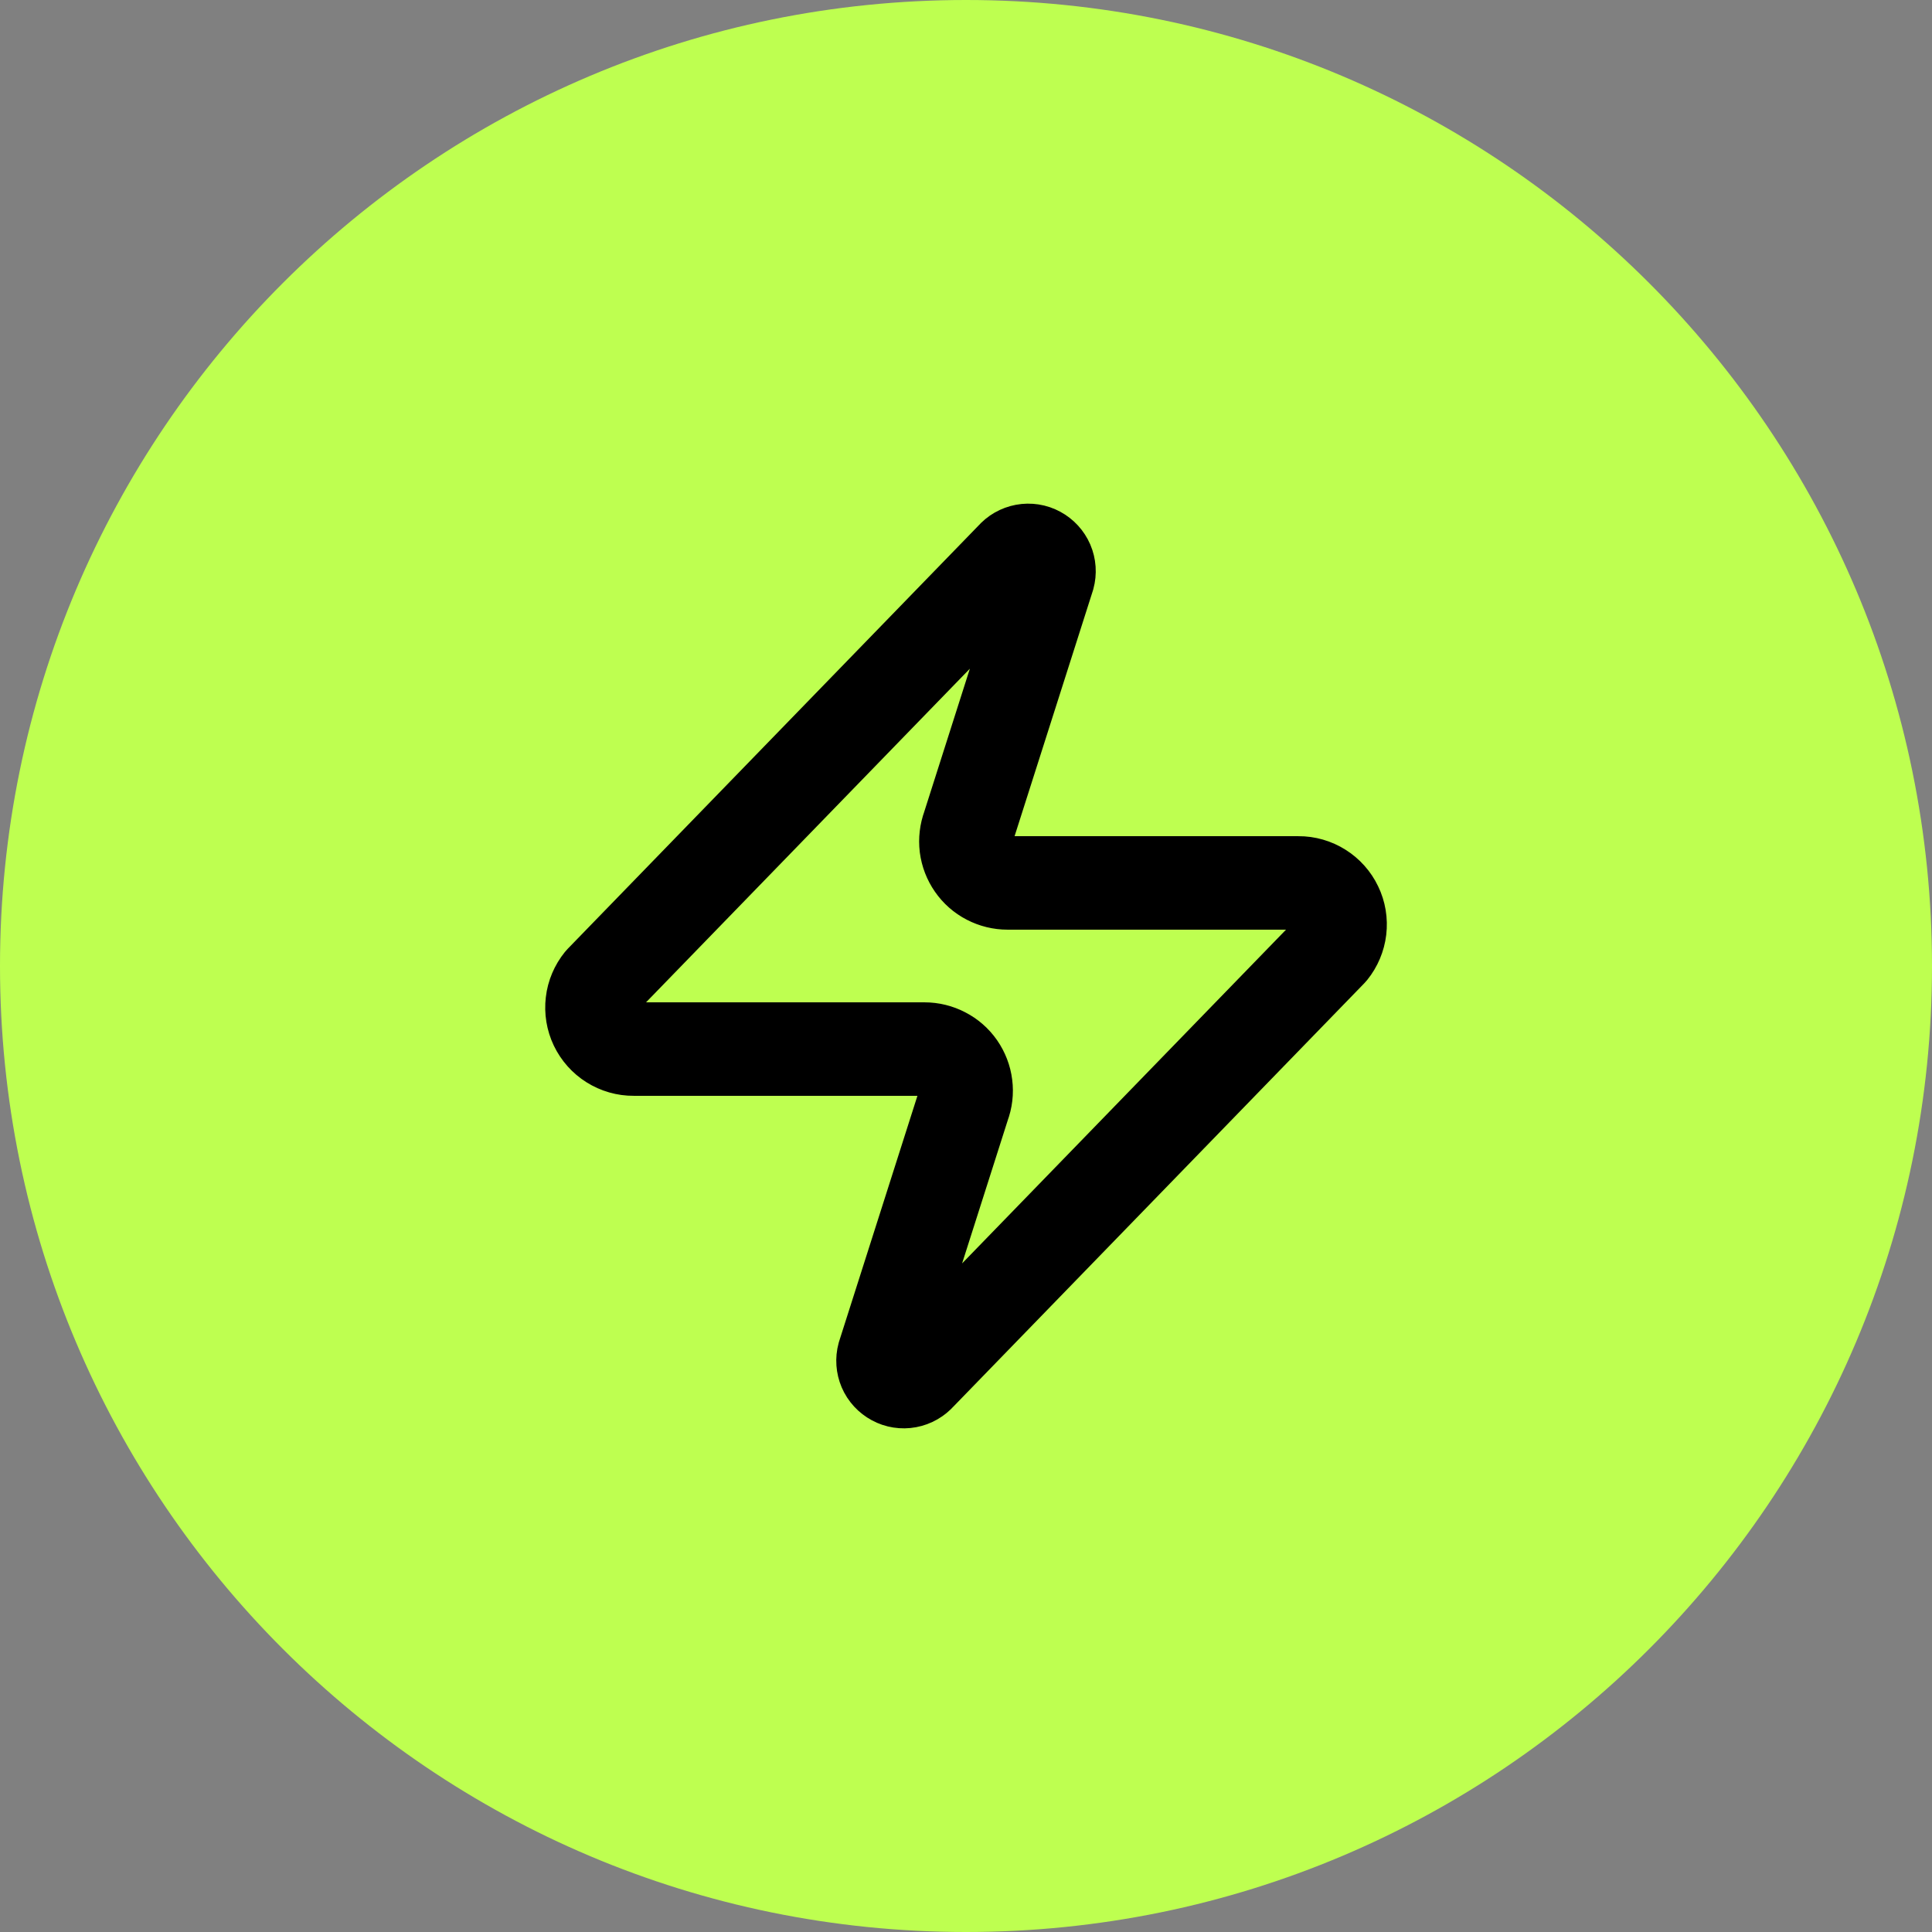
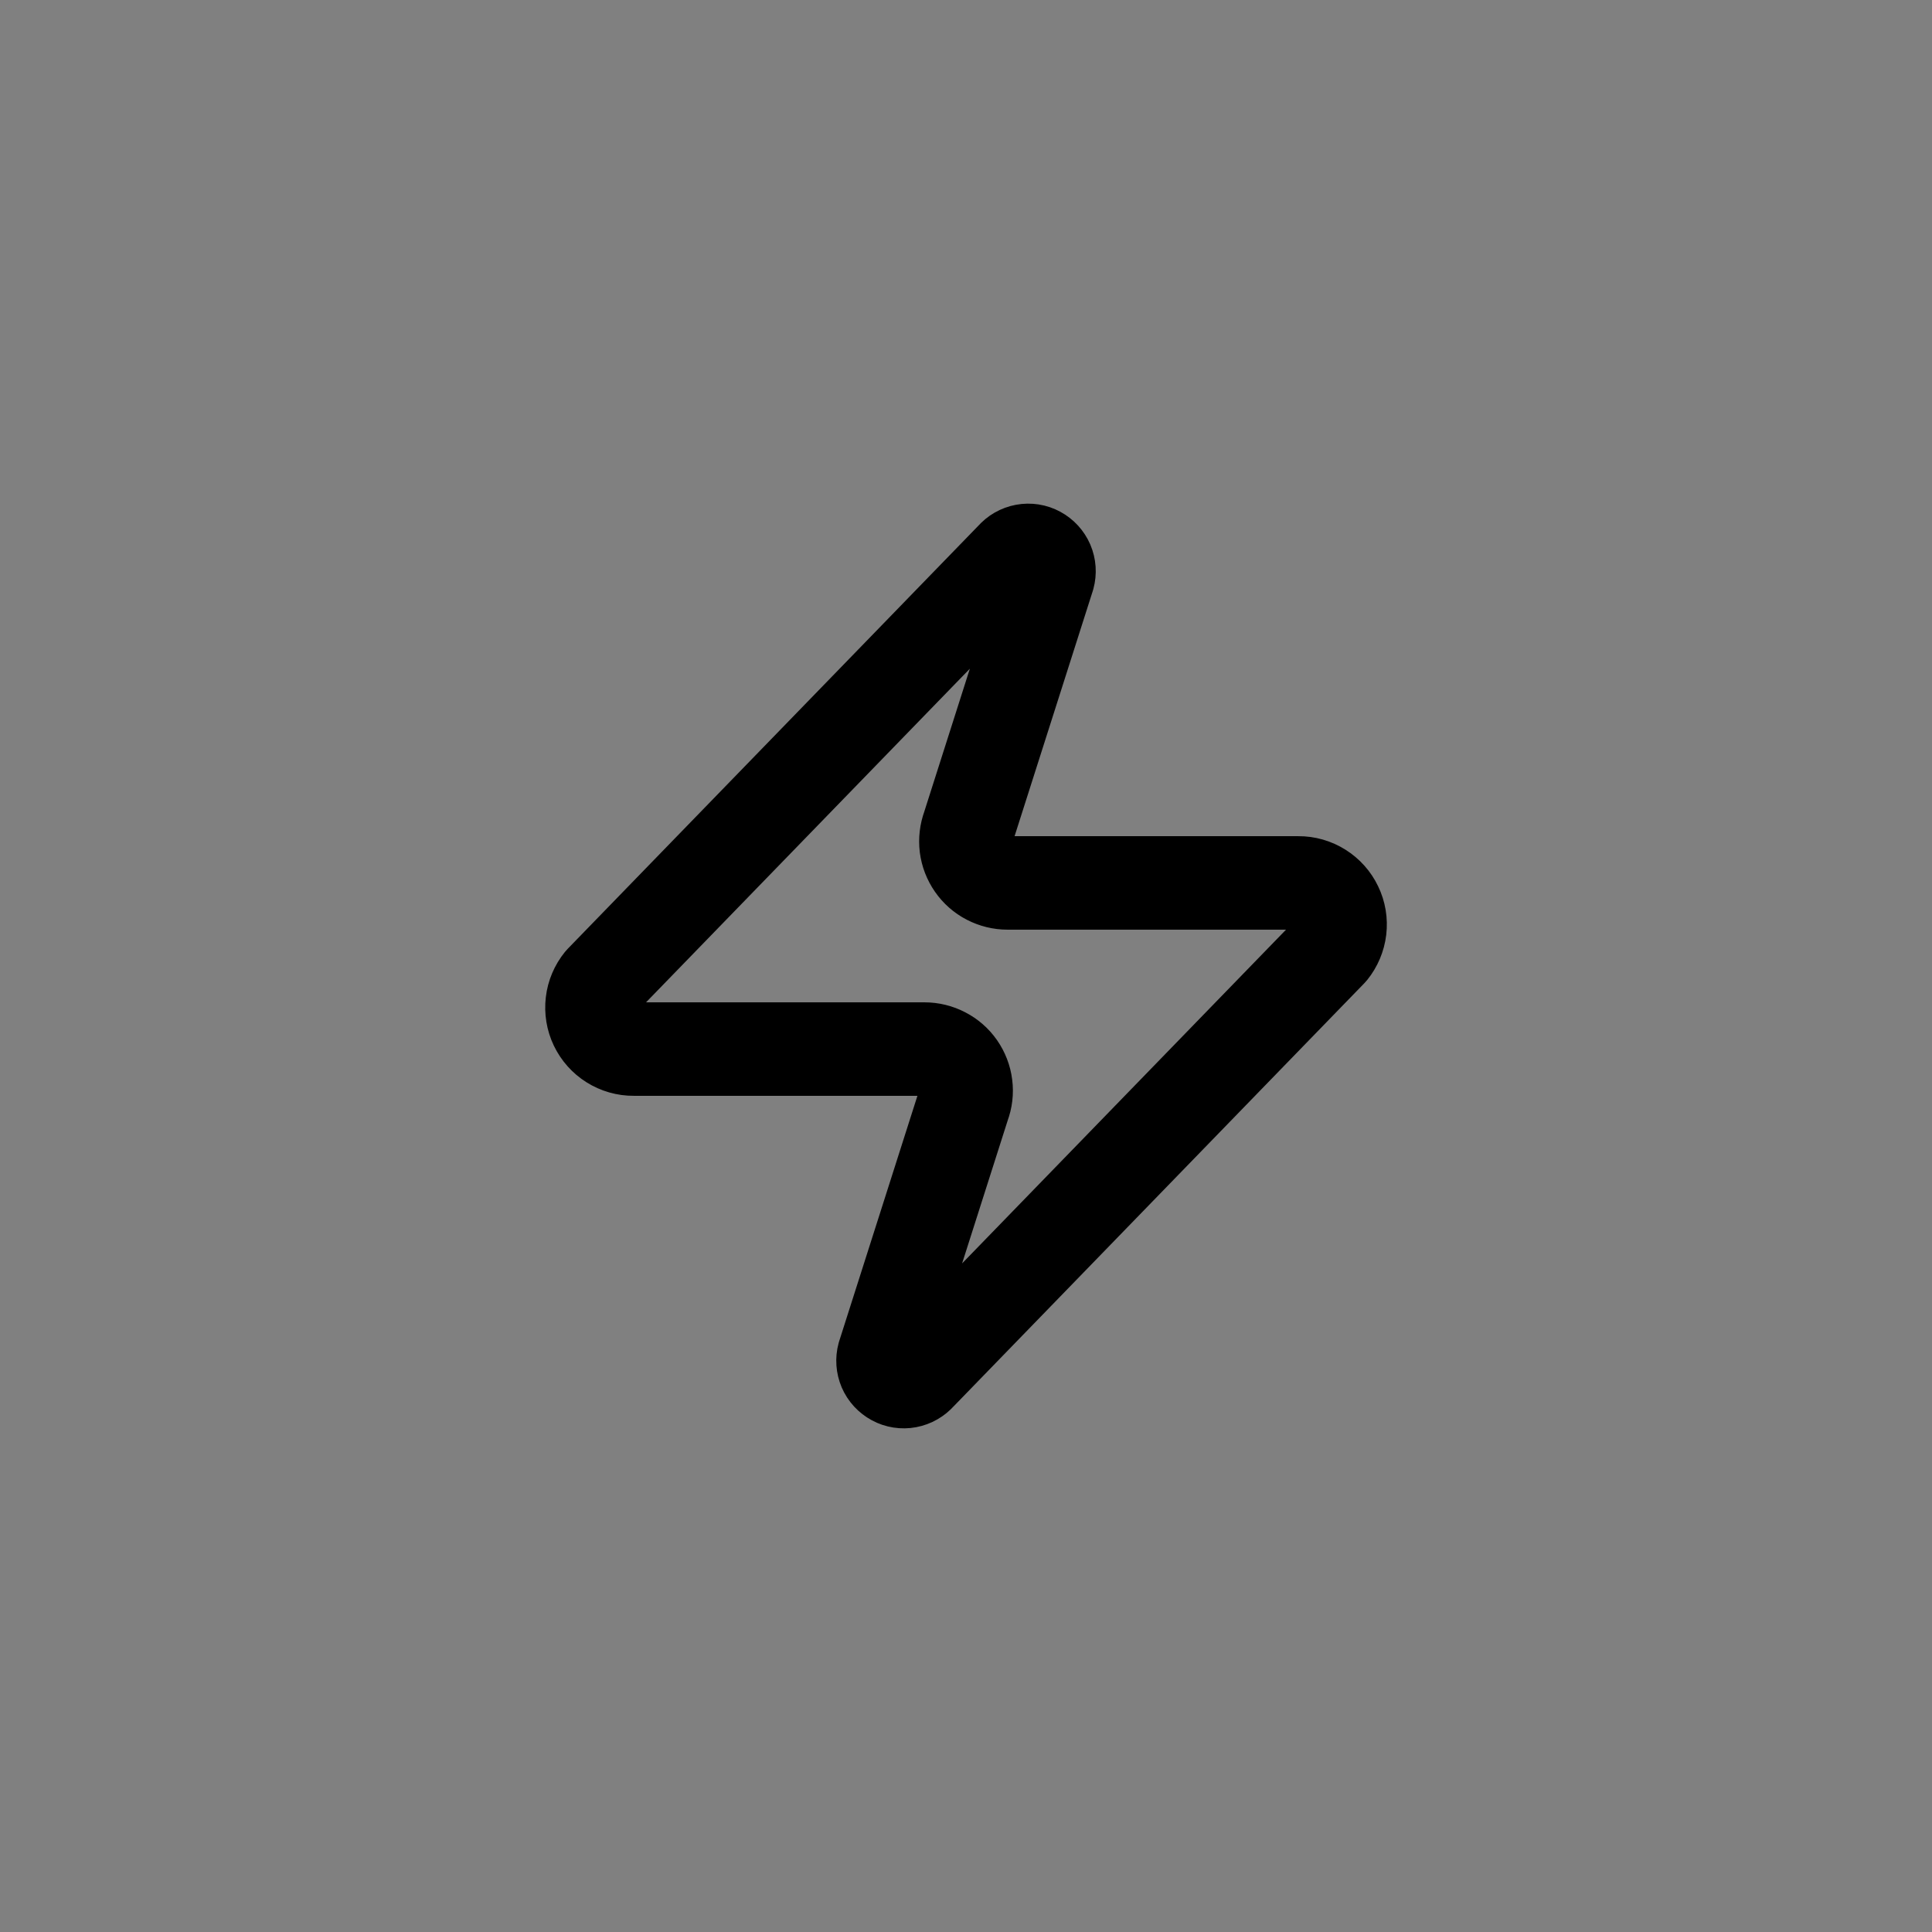
<svg xmlns="http://www.w3.org/2000/svg" width="31" height="31" viewBox="0 0 31 31" fill="none">
  <rect x="0" y="0" width="31" height="31" fill="#808080" stroke="none" />
-   <path d="M0 15.5C0 6.94 6.94 0 15.5 0C24.06 0 31 6.94 31 15.5C31 24.06 24.06 31 15.5 31C6.94 31 0 24.06 0 15.5Z" fill="#BEFF50" />
  <path d="M10.167 16.833C10.041 16.834 9.917 16.798 9.81 16.731C9.703 16.664 9.618 16.568 9.563 16.454C9.509 16.341 9.488 16.214 9.503 16.088C9.517 15.963 9.568 15.845 9.647 15.747L16.247 8.947C16.297 8.889 16.364 8.851 16.438 8.837C16.513 8.823 16.59 8.835 16.656 8.871C16.723 8.907 16.775 8.964 16.805 9.033C16.835 9.103 16.84 9.18 16.82 9.253L15.54 13.267C15.503 13.368 15.49 13.476 15.503 13.583C15.517 13.69 15.556 13.792 15.618 13.881C15.679 13.969 15.761 14.042 15.857 14.091C15.953 14.141 16.059 14.167 16.167 14.167H20.834C20.96 14.166 21.084 14.202 21.19 14.269C21.297 14.336 21.383 14.432 21.437 14.546C21.492 14.659 21.513 14.786 21.498 14.912C21.483 15.037 21.433 15.155 21.354 15.253L14.754 22.053C14.704 22.11 14.637 22.149 14.562 22.163C14.488 22.177 14.411 22.165 14.345 22.129C14.278 22.093 14.225 22.036 14.195 21.966C14.166 21.897 14.16 21.82 14.18 21.747L15.46 17.733C15.498 17.632 15.511 17.524 15.497 17.417C15.484 17.31 15.444 17.207 15.383 17.119C15.321 17.03 15.239 16.958 15.143 16.909C15.048 16.859 14.941 16.833 14.834 16.833H10.167Z" stroke="black" stroke-width="1.5" stroke-linecap="round" stroke-linejoin="round" />
</svg>